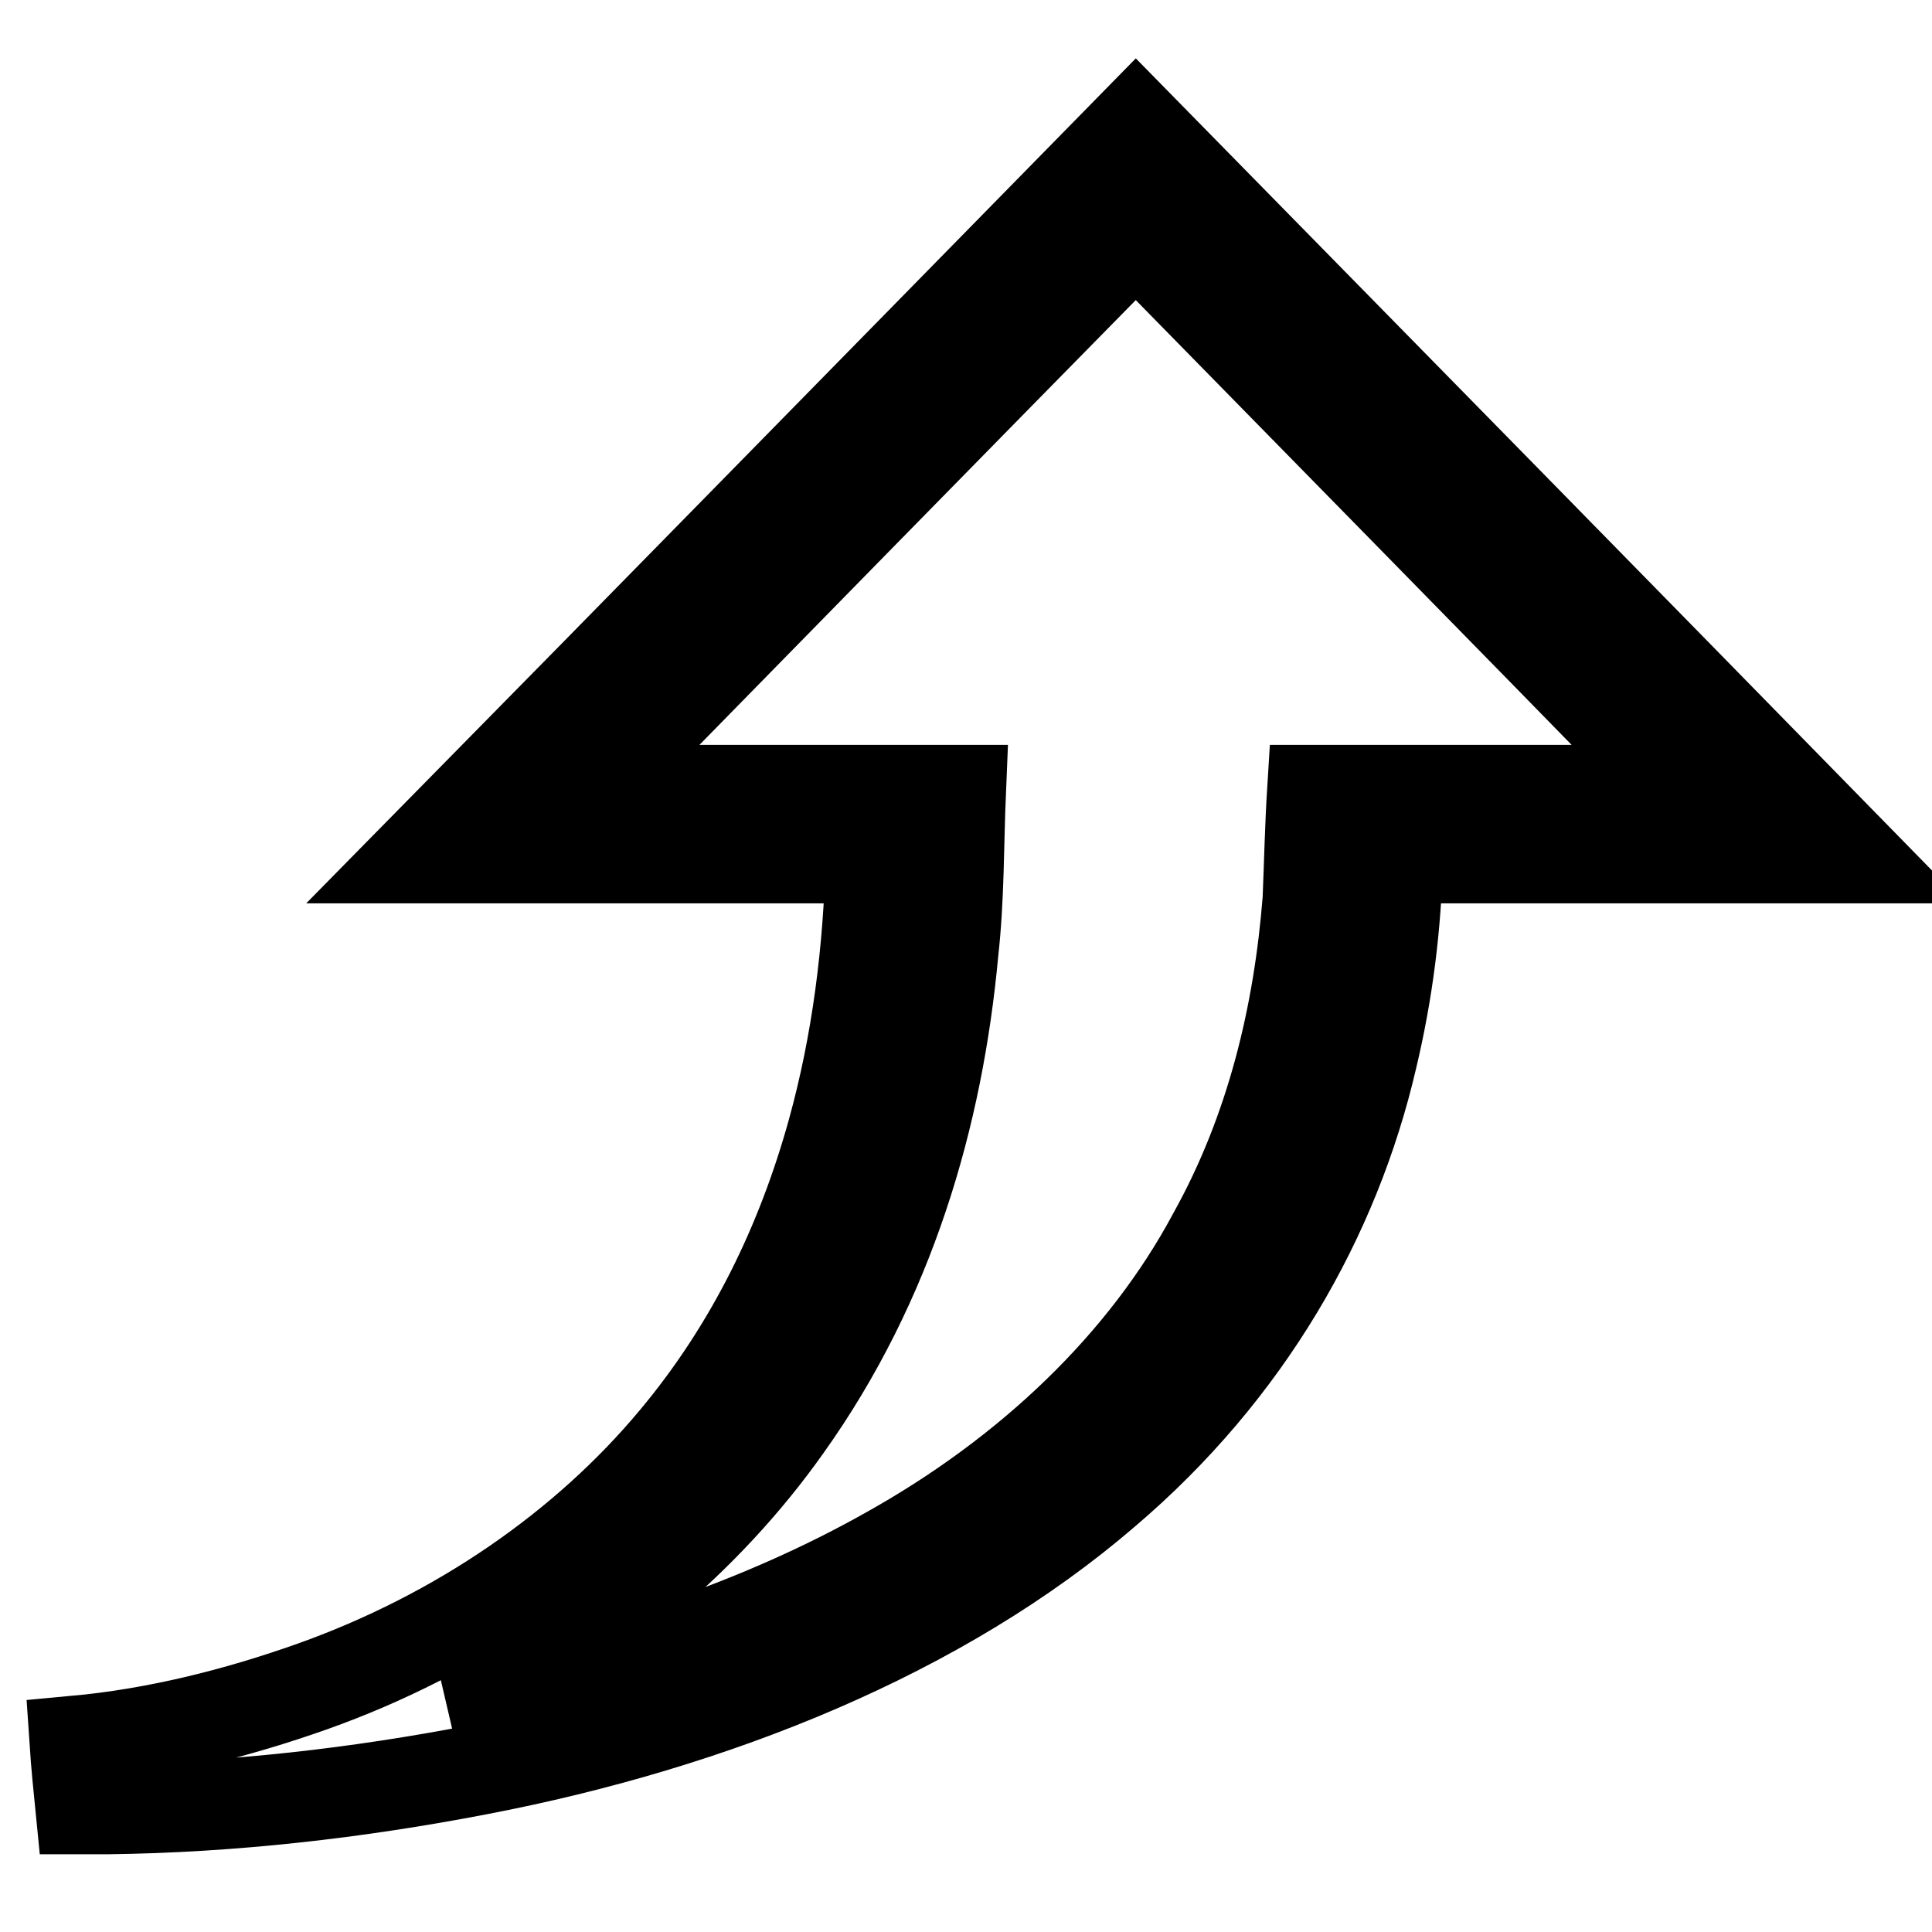
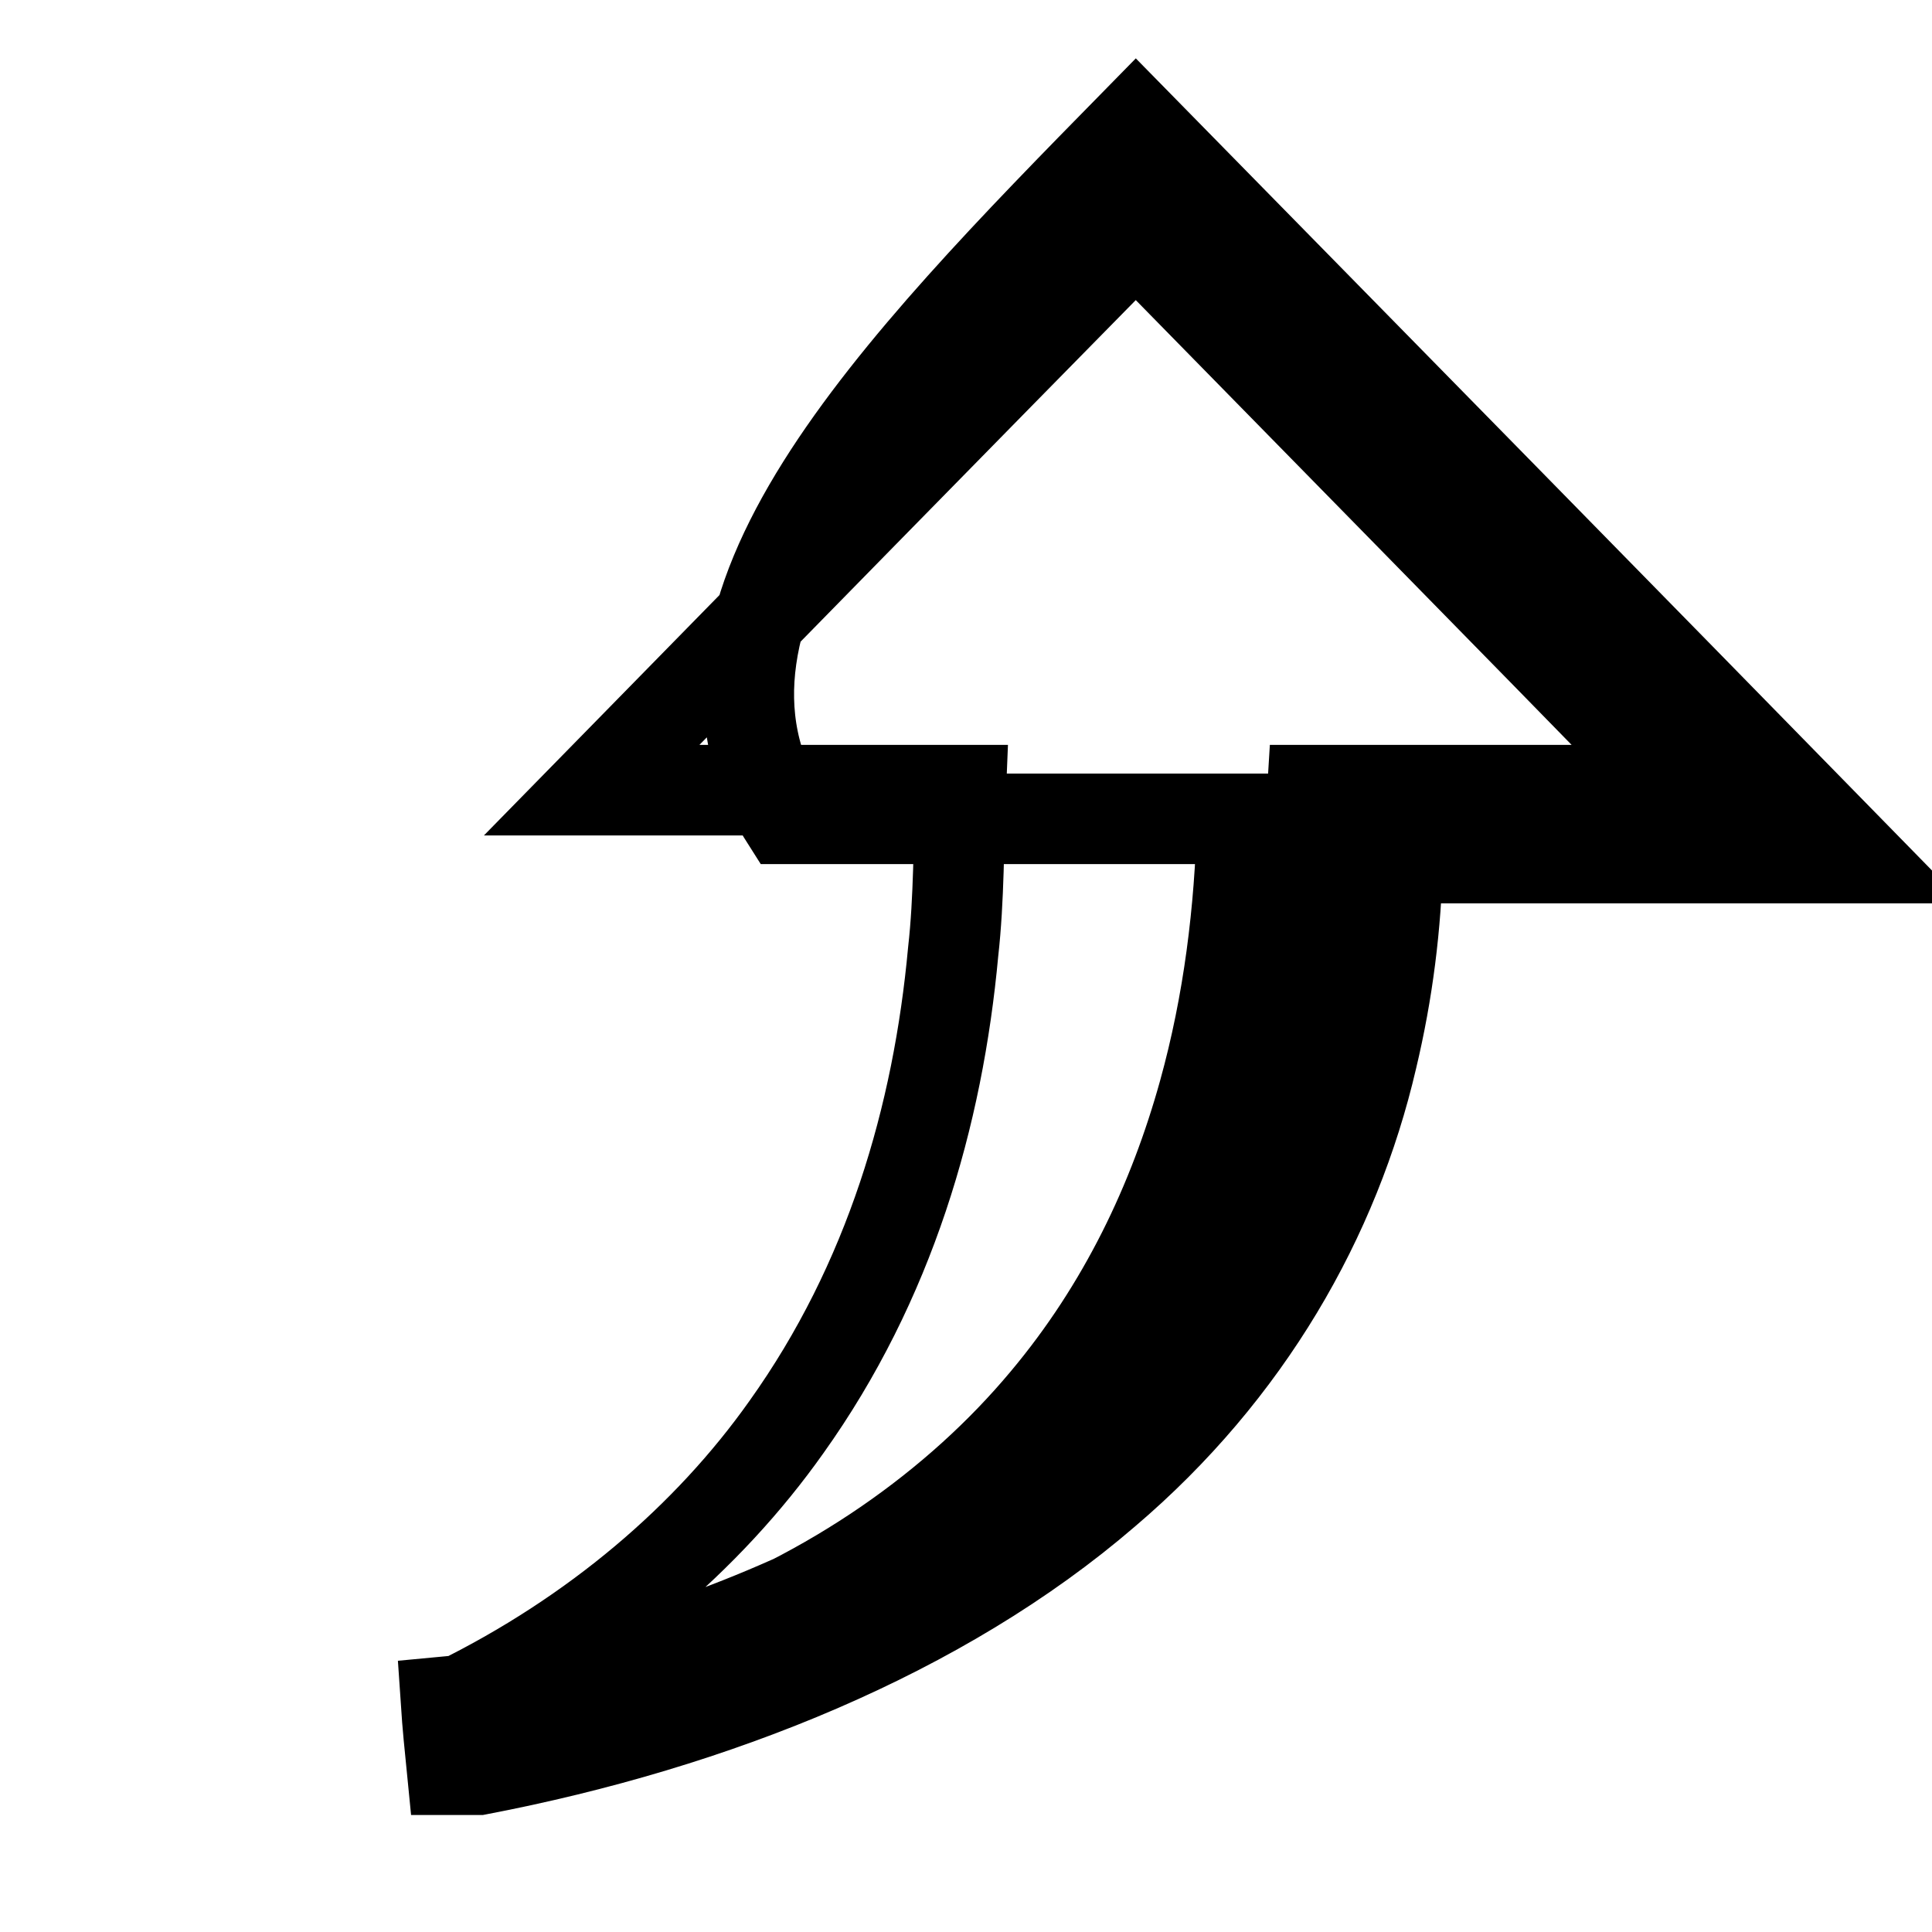
<svg xmlns="http://www.w3.org/2000/svg" version="1.1" x="0px" y="0px" viewBox="0 0 256 256" enable-background="new 0 0 256 256" xml:space="preserve">
  <g>
    <g>
-       <path stroke-width="12" fill-opacity="0" stroke="#000000" d="M150.5,16.3c31.9,32.5,63.7,64.9,95.5,97.4c-20.3,0-40.5,0-60.8,0c-0.2,8.9-1.3,17.7-3.4,26.5c-4.9,21.1-16.5,41.5-35.3,57.5c-21.7,18.7-51.8,30.8-83.1,36.8c-16.1,3.1-32.6,5-49.2,5.2h-3.5c-0.3-3-0.6-6-0.8-9c10.9-1,21.5-3.7,31.4-7.2c19.7-7,36.3-18.7,48-32.7c10.4-12.4,17-26.4,21-40.8c3.3-11.9,4.8-24.1,5.1-36.3c-20.2,0-40.3,0-60.5,0C86.8,81.3,118.6,48.8,150.5,16.3L150.5,16.3z M150.5,31.2c-24.1,24.5-48.1,49-72.1,73.5c16.3,0,32.6,0,48.9,0c-0.3,7.1-0.2,14.3-1,21.4c-2,21.8-8.4,43.8-22.1,63c-10.4,14.7-25.4,27.5-43.7,36.5c0.6,0,1.2-0.1,1.8-0.2c19.7-4,38.7-10.4,55.1-19.6c19.1-10.6,34.3-25.3,43.3-42.1c7.8-14,11.4-29.3,12.6-44.5c0.2-4.9,0.3-9.7,0.6-14.5c16.2,0,32.4,0,48.6,0C198.6,80.2,174.5,55.7,150.5,31.2L150.5,31.2z" />
+       <path stroke-width="12" fill-opacity="0" stroke="#000000" d="M150.5,16.3c31.9,32.5,63.7,64.9,95.5,97.4c-20.3,0-40.5,0-60.8,0c-0.2,8.9-1.3,17.7-3.4,26.5c-4.9,21.1-16.5,41.5-35.3,57.5c-21.7,18.7-51.8,30.8-83.1,36.8h-3.5c-0.3-3-0.6-6-0.8-9c10.9-1,21.5-3.7,31.4-7.2c19.7-7,36.3-18.7,48-32.7c10.4-12.4,17-26.4,21-40.8c3.3-11.9,4.8-24.1,5.1-36.3c-20.2,0-40.3,0-60.5,0C86.8,81.3,118.6,48.8,150.5,16.3L150.5,16.3z M150.5,31.2c-24.1,24.5-48.1,49-72.1,73.5c16.3,0,32.6,0,48.9,0c-0.3,7.1-0.2,14.3-1,21.4c-2,21.8-8.4,43.8-22.1,63c-10.4,14.7-25.4,27.5-43.7,36.5c0.6,0,1.2-0.1,1.8-0.2c19.7-4,38.7-10.4,55.1-19.6c19.1-10.6,34.3-25.3,43.3-42.1c7.8-14,11.4-29.3,12.6-44.5c0.2-4.9,0.3-9.7,0.6-14.5c16.2,0,32.4,0,48.6,0C198.6,80.2,174.5,55.7,150.5,31.2L150.5,31.2z" />
    </g>
  </g>
</svg>